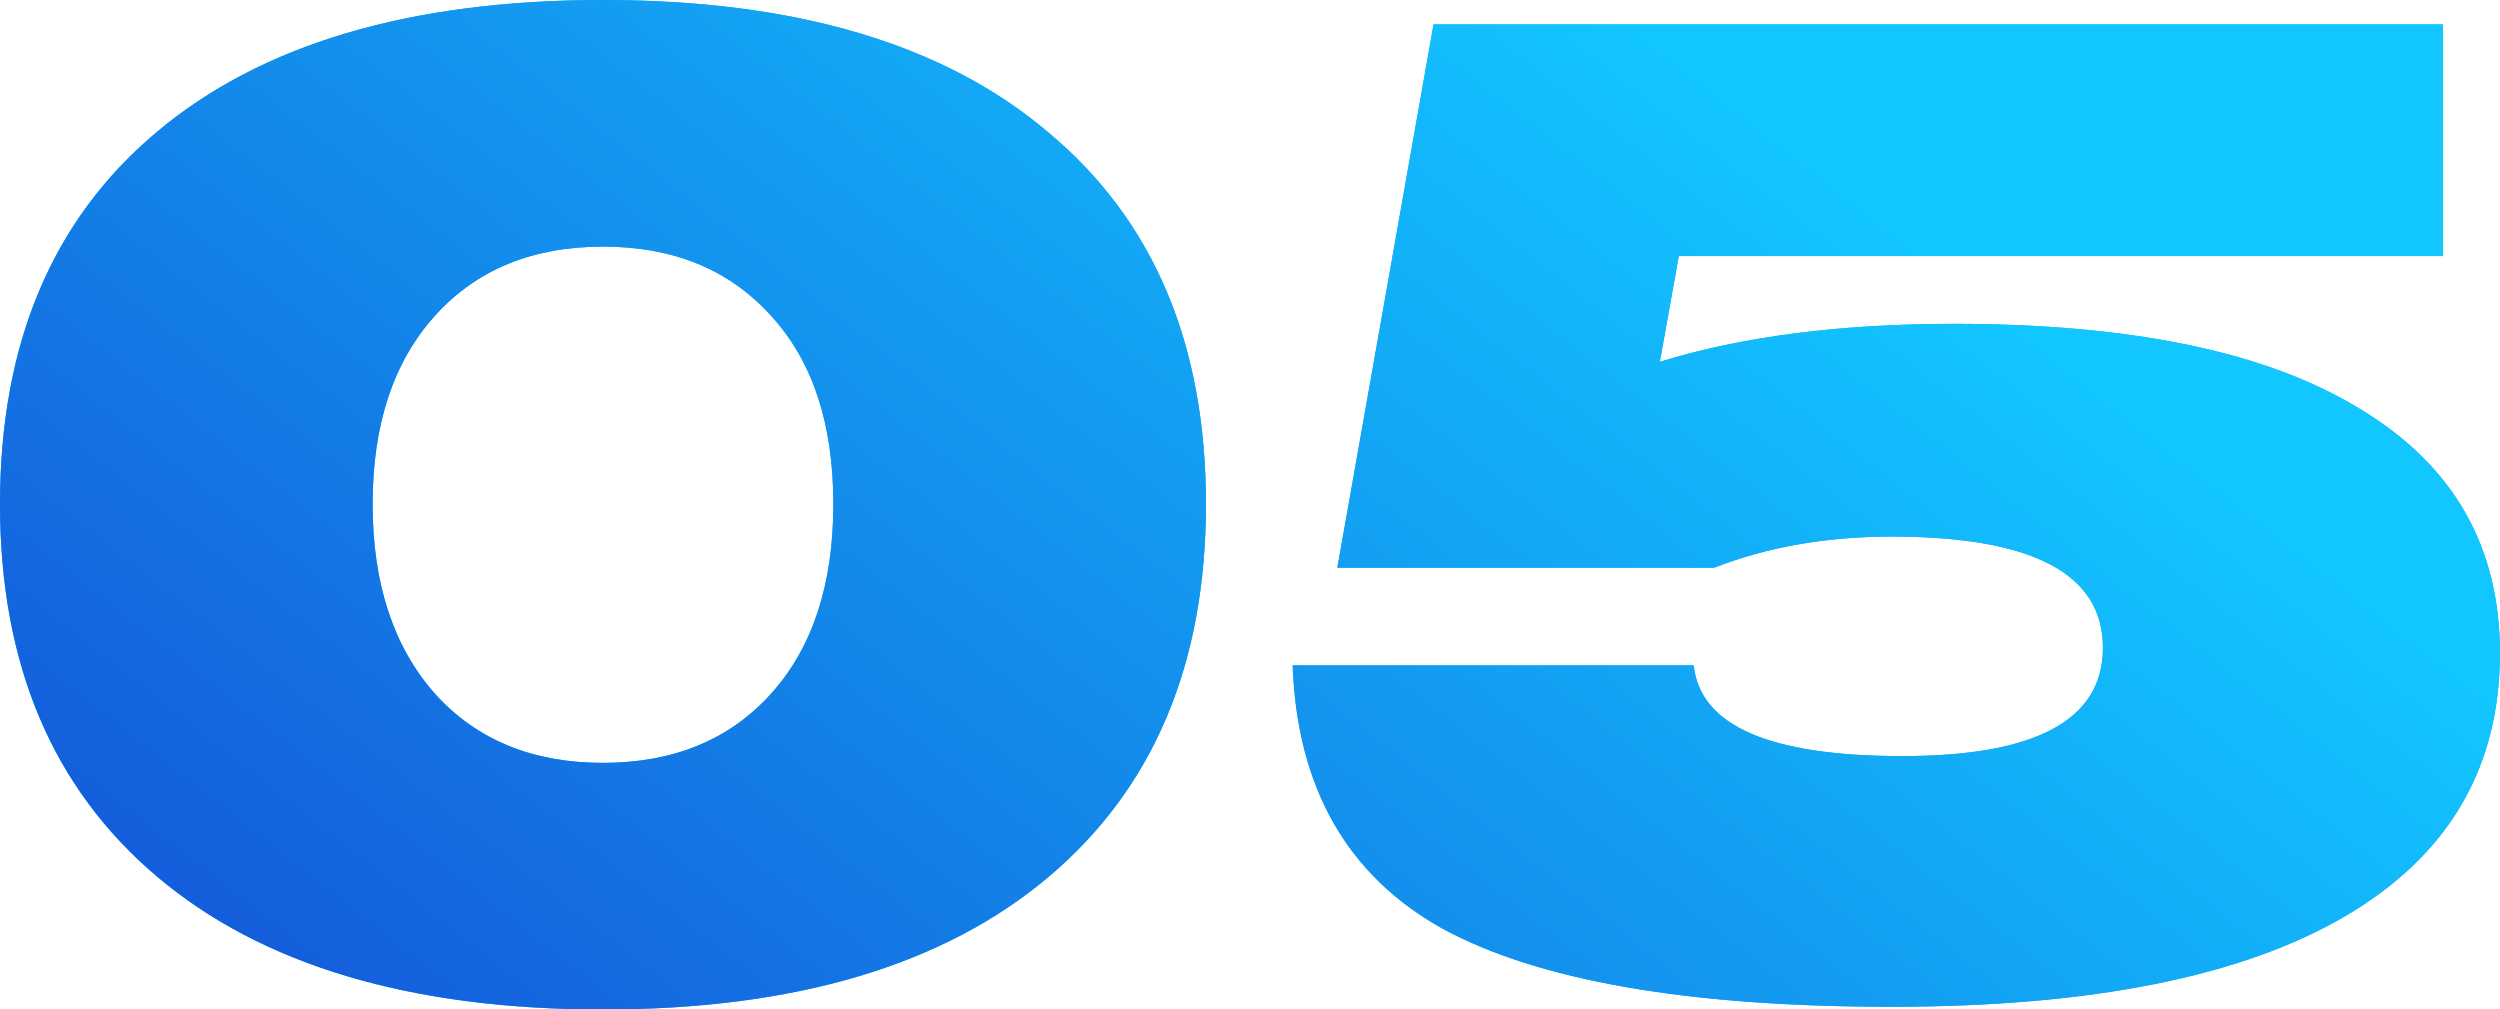
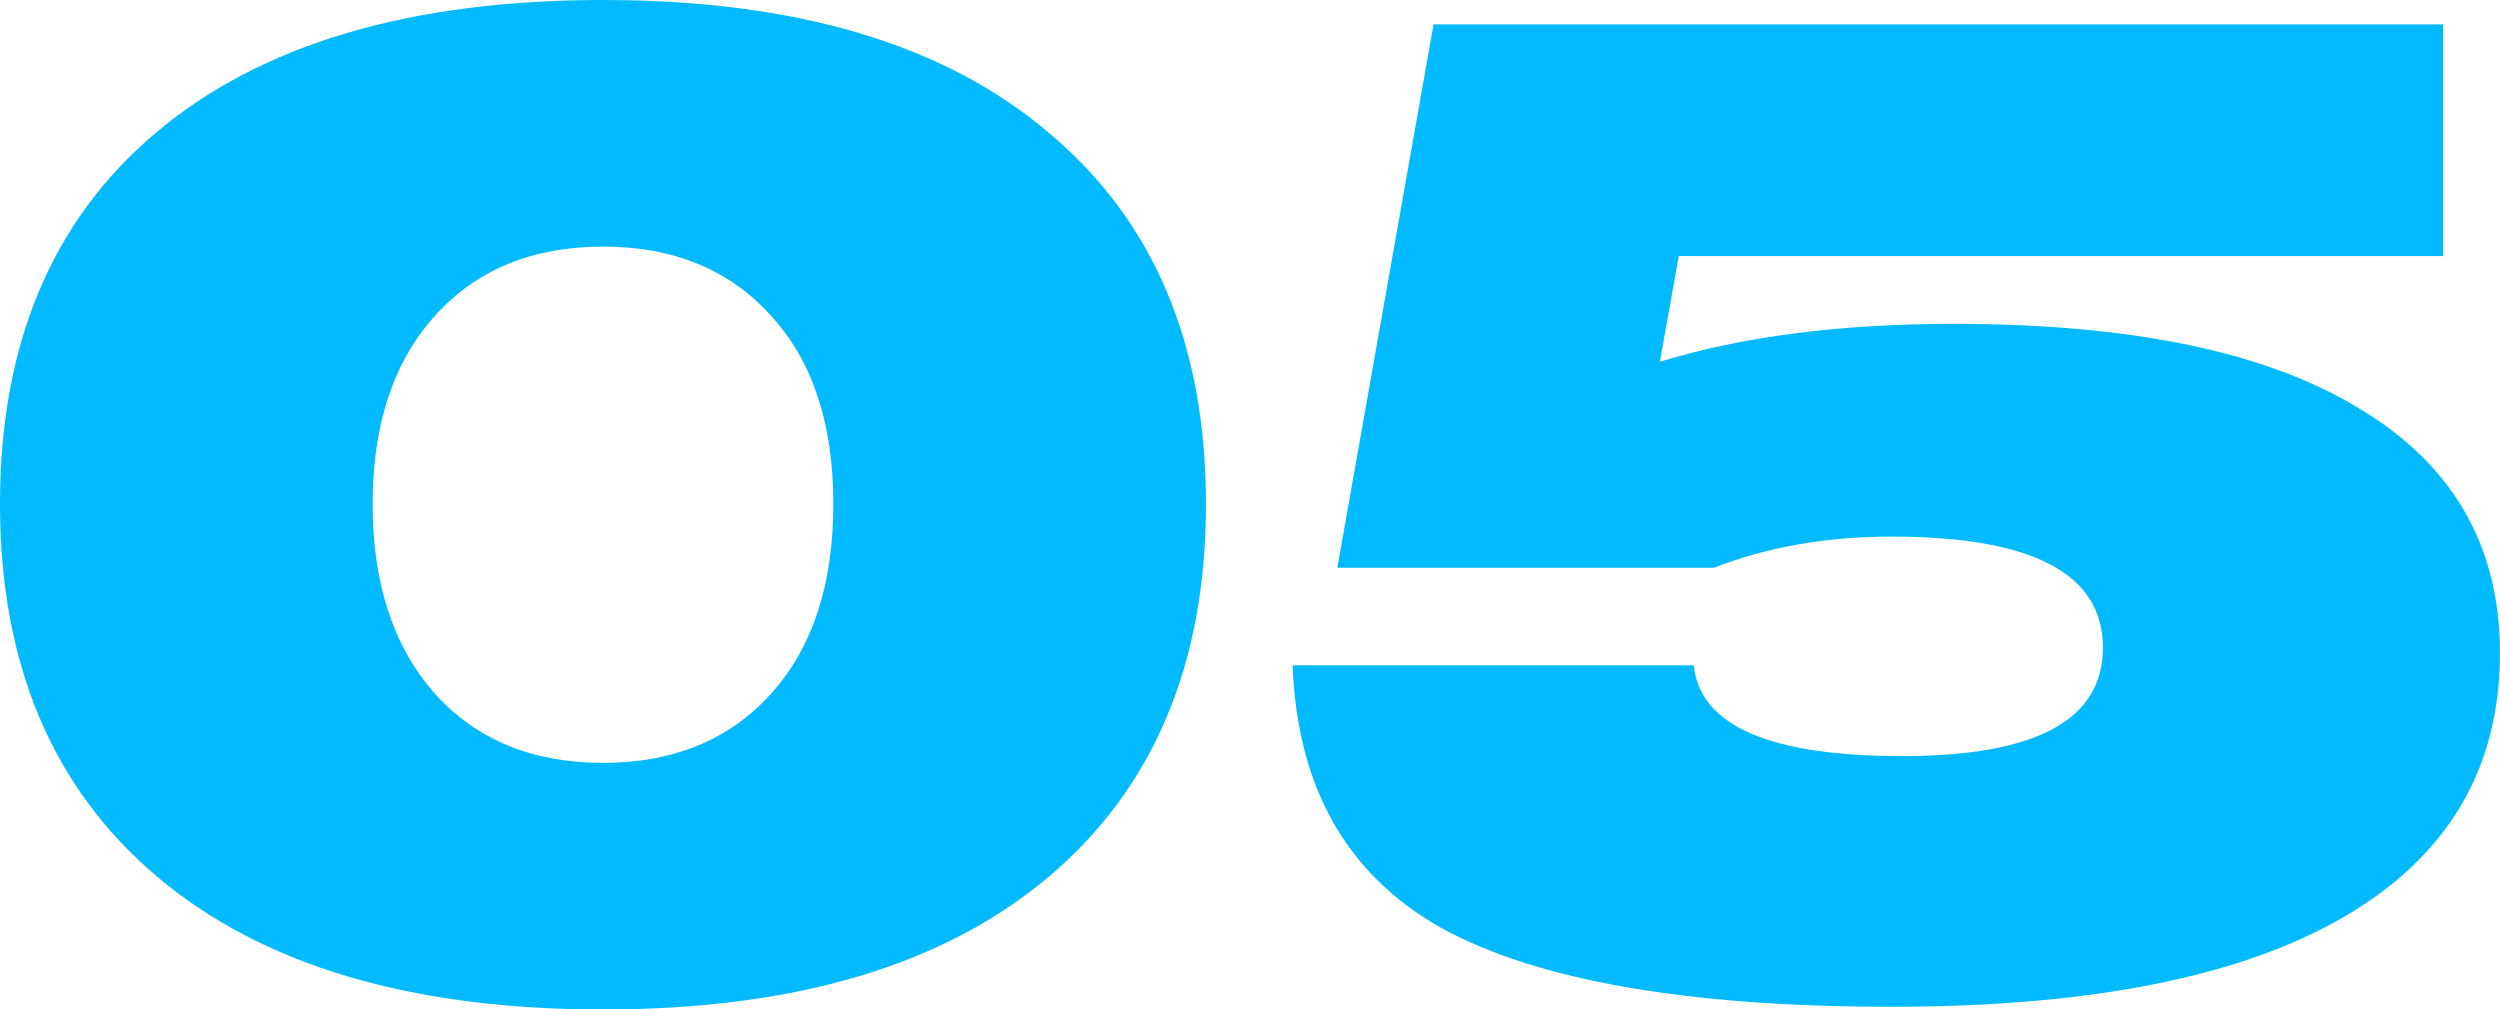
<svg xmlns="http://www.w3.org/2000/svg" width="369" height="149" viewBox="0 0 369 149" fill="none">
  <path d="M113.8 46.6C107.667 39.8 99.4 36.4 89 36.4C78.6 36.4 70.333 39.8 64.2 46.6C58.067 53.4 55 62.667 55 74.4C55 86.133 58.067 95.467 64.2 102.4C70.333 109.2 78.6 112.6 89 112.6C99.4 112.6 107.667 109.2 113.8 102.4C119.933 95.6 123 86.267 123 74.4C123 62.533 119.933 53.267 113.8 46.6ZM23.2 129.4C7.733 116.334 -5.04255e-07 98 -5.04255e-07 74.4C-5.04255e-07 50.8 7.667 32.533 23 19.6C38.467 6.534 60.467 0 89 0C117.533 0 139.467 6.534 154.8 19.6C170.267 32.533 178 50.8 178 74.4C178 98 170.267 116.334 154.8 129.4C139.333 142.467 117.4 149 89 149C60.6 149 38.667 142.467 23.2 129.4ZM190.792 98.2H249.992C250.926 107.134 261.192 111.6 280.792 111.6C300.526 111.6 310.392 106.267 310.392 95.6C310.392 84.667 299.992 79.2 279.192 79.2C269.592 79.2 260.859 80.734 252.992 83.8H197.392L211.592 3.6H360.592V37.8H247.792L244.992 53.4C257.126 49.667 271.592 47.8 288.392 47.8C314.792 47.8 334.792 52 348.392 60.4C362.125 68.667 368.992 80.667 368.992 96.4C368.992 113.334 361.392 126.267 346.192 135.2C330.992 144.134 308.659 148.6 279.192 148.6C249.059 148.6 226.926 144.734 212.792 137C198.792 129.134 191.459 116.2 190.792 98.2Z" fill="#01BAFF" />
-   <path d="M113.8 46.6C107.667 39.8 99.4 36.4 89 36.4C78.6 36.4 70.333 39.8 64.2 46.6C58.067 53.4 55 62.667 55 74.4C55 86.133 58.067 95.467 64.2 102.4C70.333 109.2 78.6 112.6 89 112.6C99.4 112.6 107.667 109.2 113.8 102.4C119.933 95.6 123 86.267 123 74.4C123 62.533 119.933 53.267 113.8 46.6ZM23.2 129.4C7.733 116.334 -5.04255e-07 98 -5.04255e-07 74.4C-5.04255e-07 50.8 7.667 32.533 23 19.6C38.467 6.534 60.467 0 89 0C117.533 0 139.467 6.534 154.8 19.6C170.267 32.533 178 50.8 178 74.4C178 98 170.267 116.334 154.8 129.4C139.333 142.467 117.4 149 89 149C60.6 149 38.667 142.467 23.2 129.4ZM190.792 98.2H249.992C250.926 107.134 261.192 111.6 280.792 111.6C300.526 111.6 310.392 106.267 310.392 95.6C310.392 84.667 299.992 79.2 279.192 79.2C269.592 79.2 260.859 80.734 252.992 83.8H197.392L211.592 3.6H360.592V37.8H247.792L244.992 53.4C257.126 49.667 271.592 47.8 288.392 47.8C314.792 47.8 334.792 52 348.392 60.4C362.125 68.667 368.992 80.667 368.992 96.4C368.992 113.334 361.392 126.267 346.192 135.2C330.992 144.134 308.659 148.6 279.192 148.6C249.059 148.6 226.926 144.734 212.792 137C198.792 129.134 191.459 116.2 190.792 98.2Z" fill="url(#paint0_linear_630_110)" />
  <defs>
    <linearGradient id="paint0_linear_630_110" x1="88.467" y1="185.6" x2="234.8" y2="-0.787" gradientUnits="userSpaceOnUse">
      <stop stop-color="#145BDB" />
      <stop offset="1" stop-color="#12C6FF" />
    </linearGradient>
  </defs>
</svg>